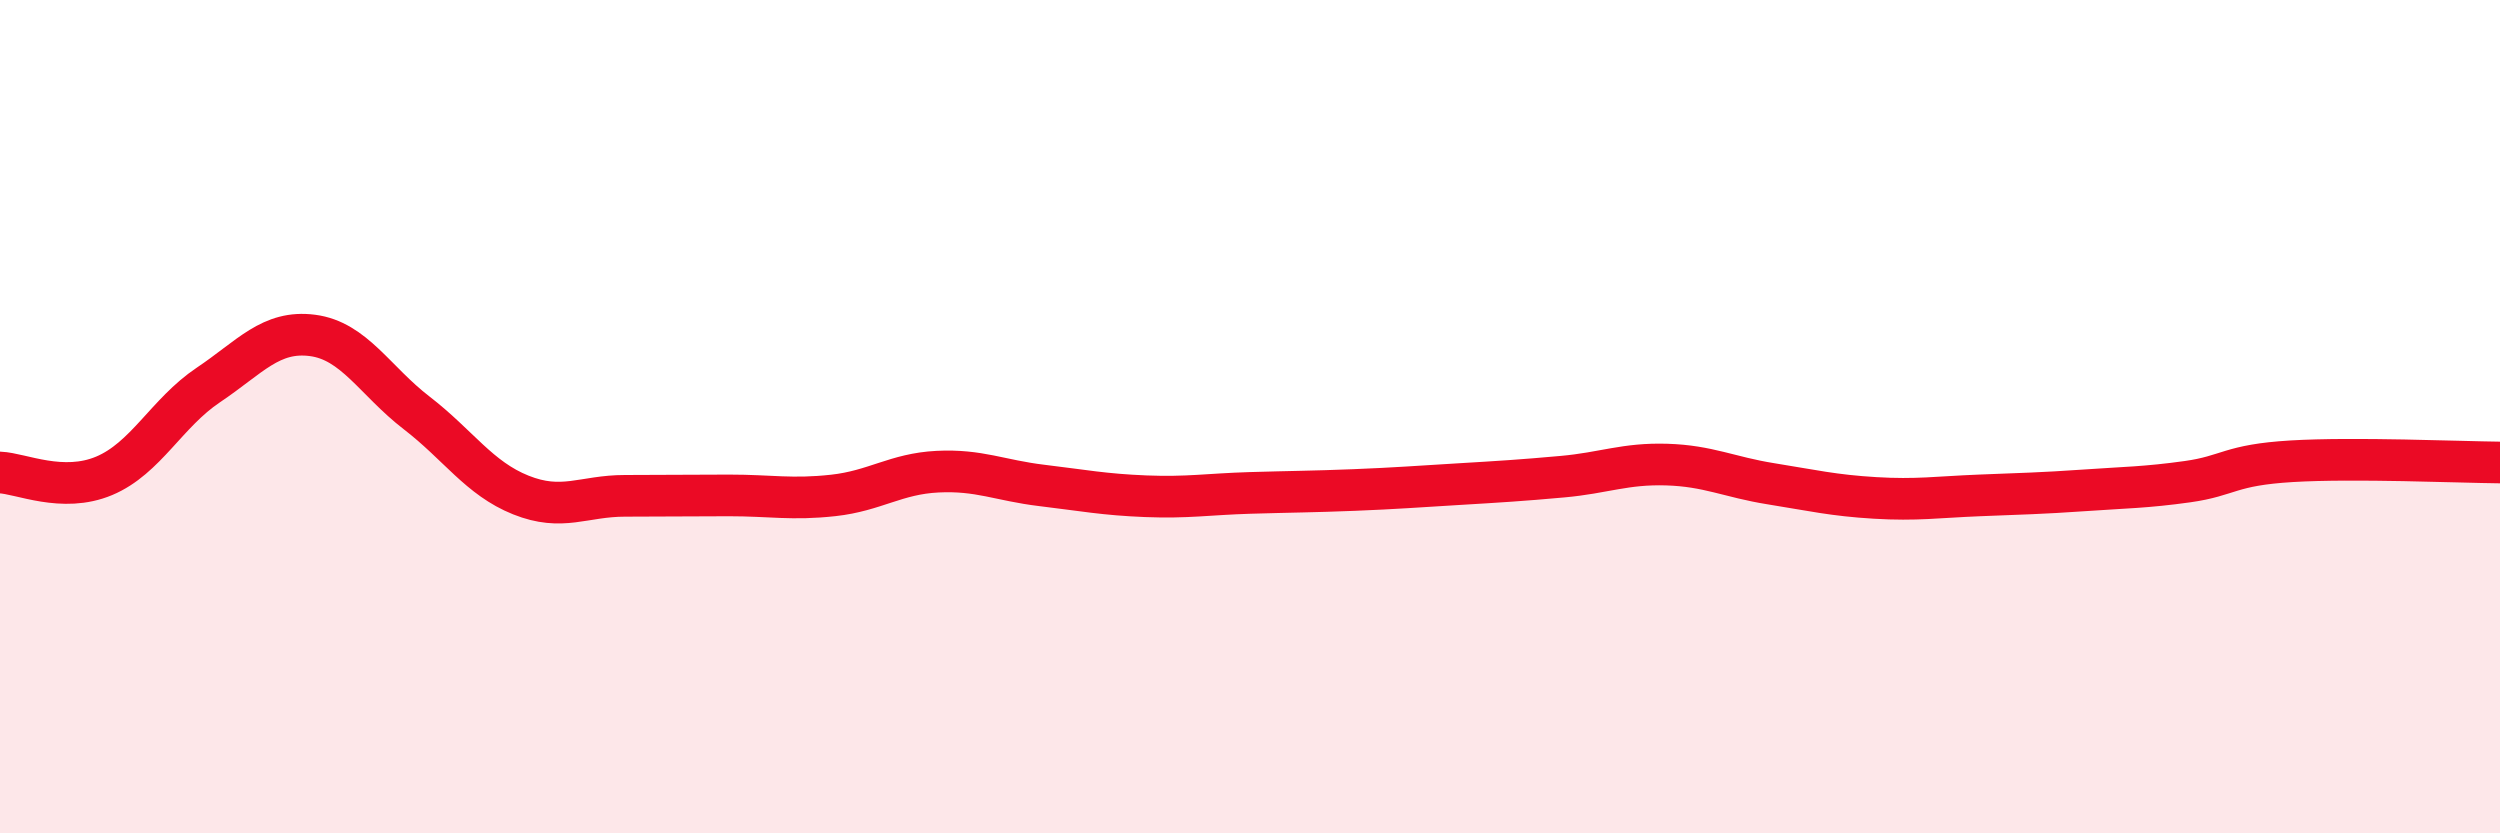
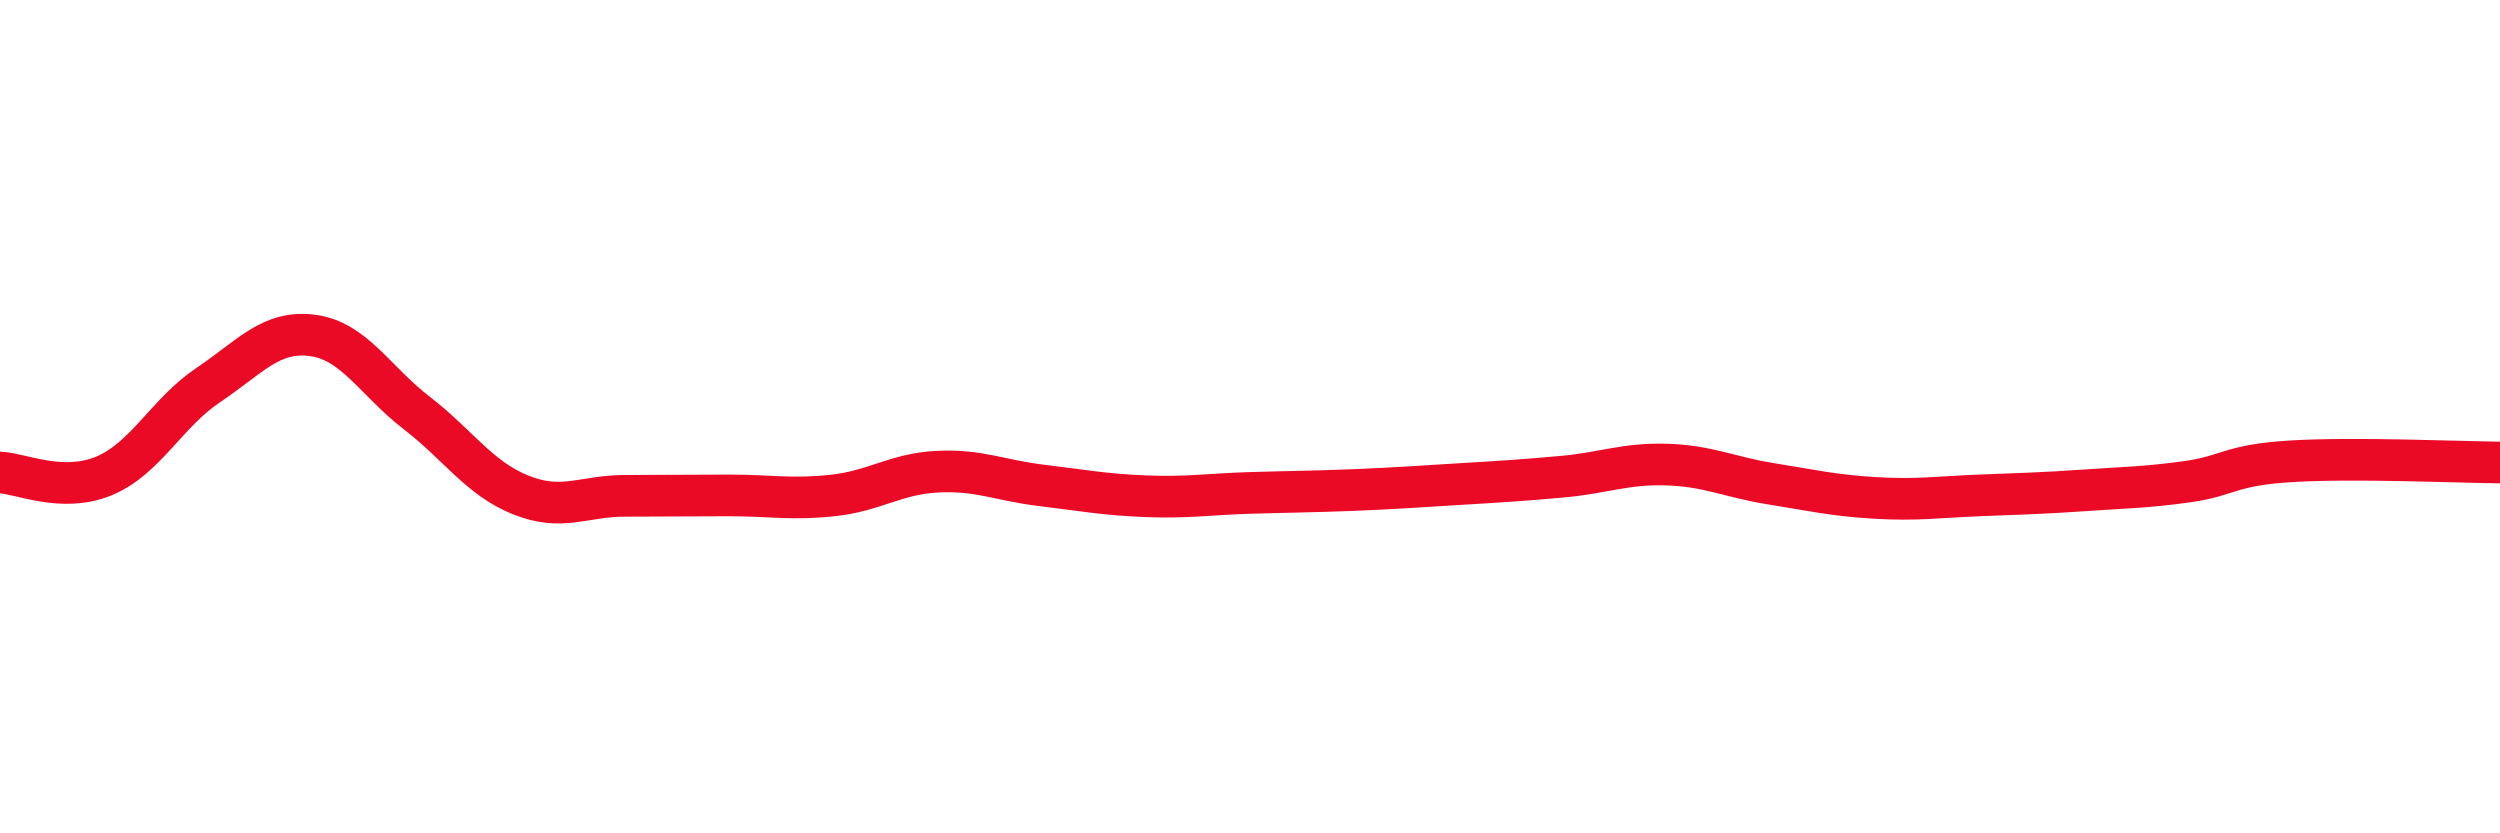
<svg xmlns="http://www.w3.org/2000/svg" width="60" height="20" viewBox="0 0 60 20">
-   <path d="M 0,11.34 C 0.5,11.36 1.5,11.84 2.5,11.42 C 3.5,11 4,9.91 5,9.24 C 6,8.57 6.5,7.92 7.5,8.05 C 8.5,8.18 9,9.14 10,9.91 C 11,10.68 11.5,11.48 12.5,11.88 C 13.5,12.28 14,11.9 15,11.9 C 16,11.9 16.5,11.89 17.5,11.89 C 18.5,11.89 19,12 20,11.89 C 21,11.78 21.5,11.37 22.5,11.32 C 23.5,11.27 24,11.53 25,11.65 C 26,11.77 26.5,11.87 27.5,11.91 C 28.5,11.95 29,11.86 30,11.83 C 31,11.8 31.5,11.8 32.5,11.76 C 33.5,11.72 34,11.68 35,11.62 C 36,11.56 36.5,11.53 37.5,11.44 C 38.5,11.35 39,11.12 40,11.15 C 41,11.18 41.5,11.45 42.5,11.61 C 43.5,11.77 44,11.89 45,11.95 C 46,12.01 46.5,11.93 47.5,11.89 C 48.5,11.85 49,11.84 50,11.77 C 51,11.7 51.5,11.7 52.5,11.56 C 53.5,11.42 53.5,11.16 55,11.07 C 56.5,10.98 59,11.09 60,11.1L60 20L0 20Z" fill="#EB0A25" opacity="0.1" stroke-linecap="round" stroke-linejoin="round" />
  <path d="M 0,11.34 C 0.5,11.36 1.5,11.84 2.5,11.42 C 3.5,11 4,9.91 5,9.24 C 6,8.57 6.5,7.92 7.5,8.05 C 8.5,8.18 9,9.14 10,9.91 C 11,10.68 11.5,11.48 12.5,11.88 C 13.5,12.28 14,11.9 15,11.9 C 16,11.9 16.5,11.89 17.5,11.89 C 18.5,11.89 19,12 20,11.89 C 21,11.78 21.5,11.37 22.5,11.32 C 23.5,11.27 24,11.53 25,11.65 C 26,11.77 26.5,11.87 27.5,11.91 C 28.5,11.95 29,11.86 30,11.83 C 31,11.8 31.5,11.8 32.5,11.76 C 33.5,11.72 34,11.68 35,11.62 C 36,11.56 36.5,11.53 37.5,11.44 C 38.5,11.35 39,11.12 40,11.15 C 41,11.18 41.5,11.45 42.5,11.61 C 43.5,11.77 44,11.89 45,11.95 C 46,12.01 46.5,11.93 47.5,11.89 C 48.5,11.85 49,11.84 50,11.77 C 51,11.7 51.5,11.7 52.5,11.56 C 53.5,11.42 53.5,11.16 55,11.07 C 56.5,10.98 59,11.09 60,11.1" stroke="#EB0A25" stroke-width="1" fill="none" stroke-linecap="round" stroke-linejoin="round" />
</svg>